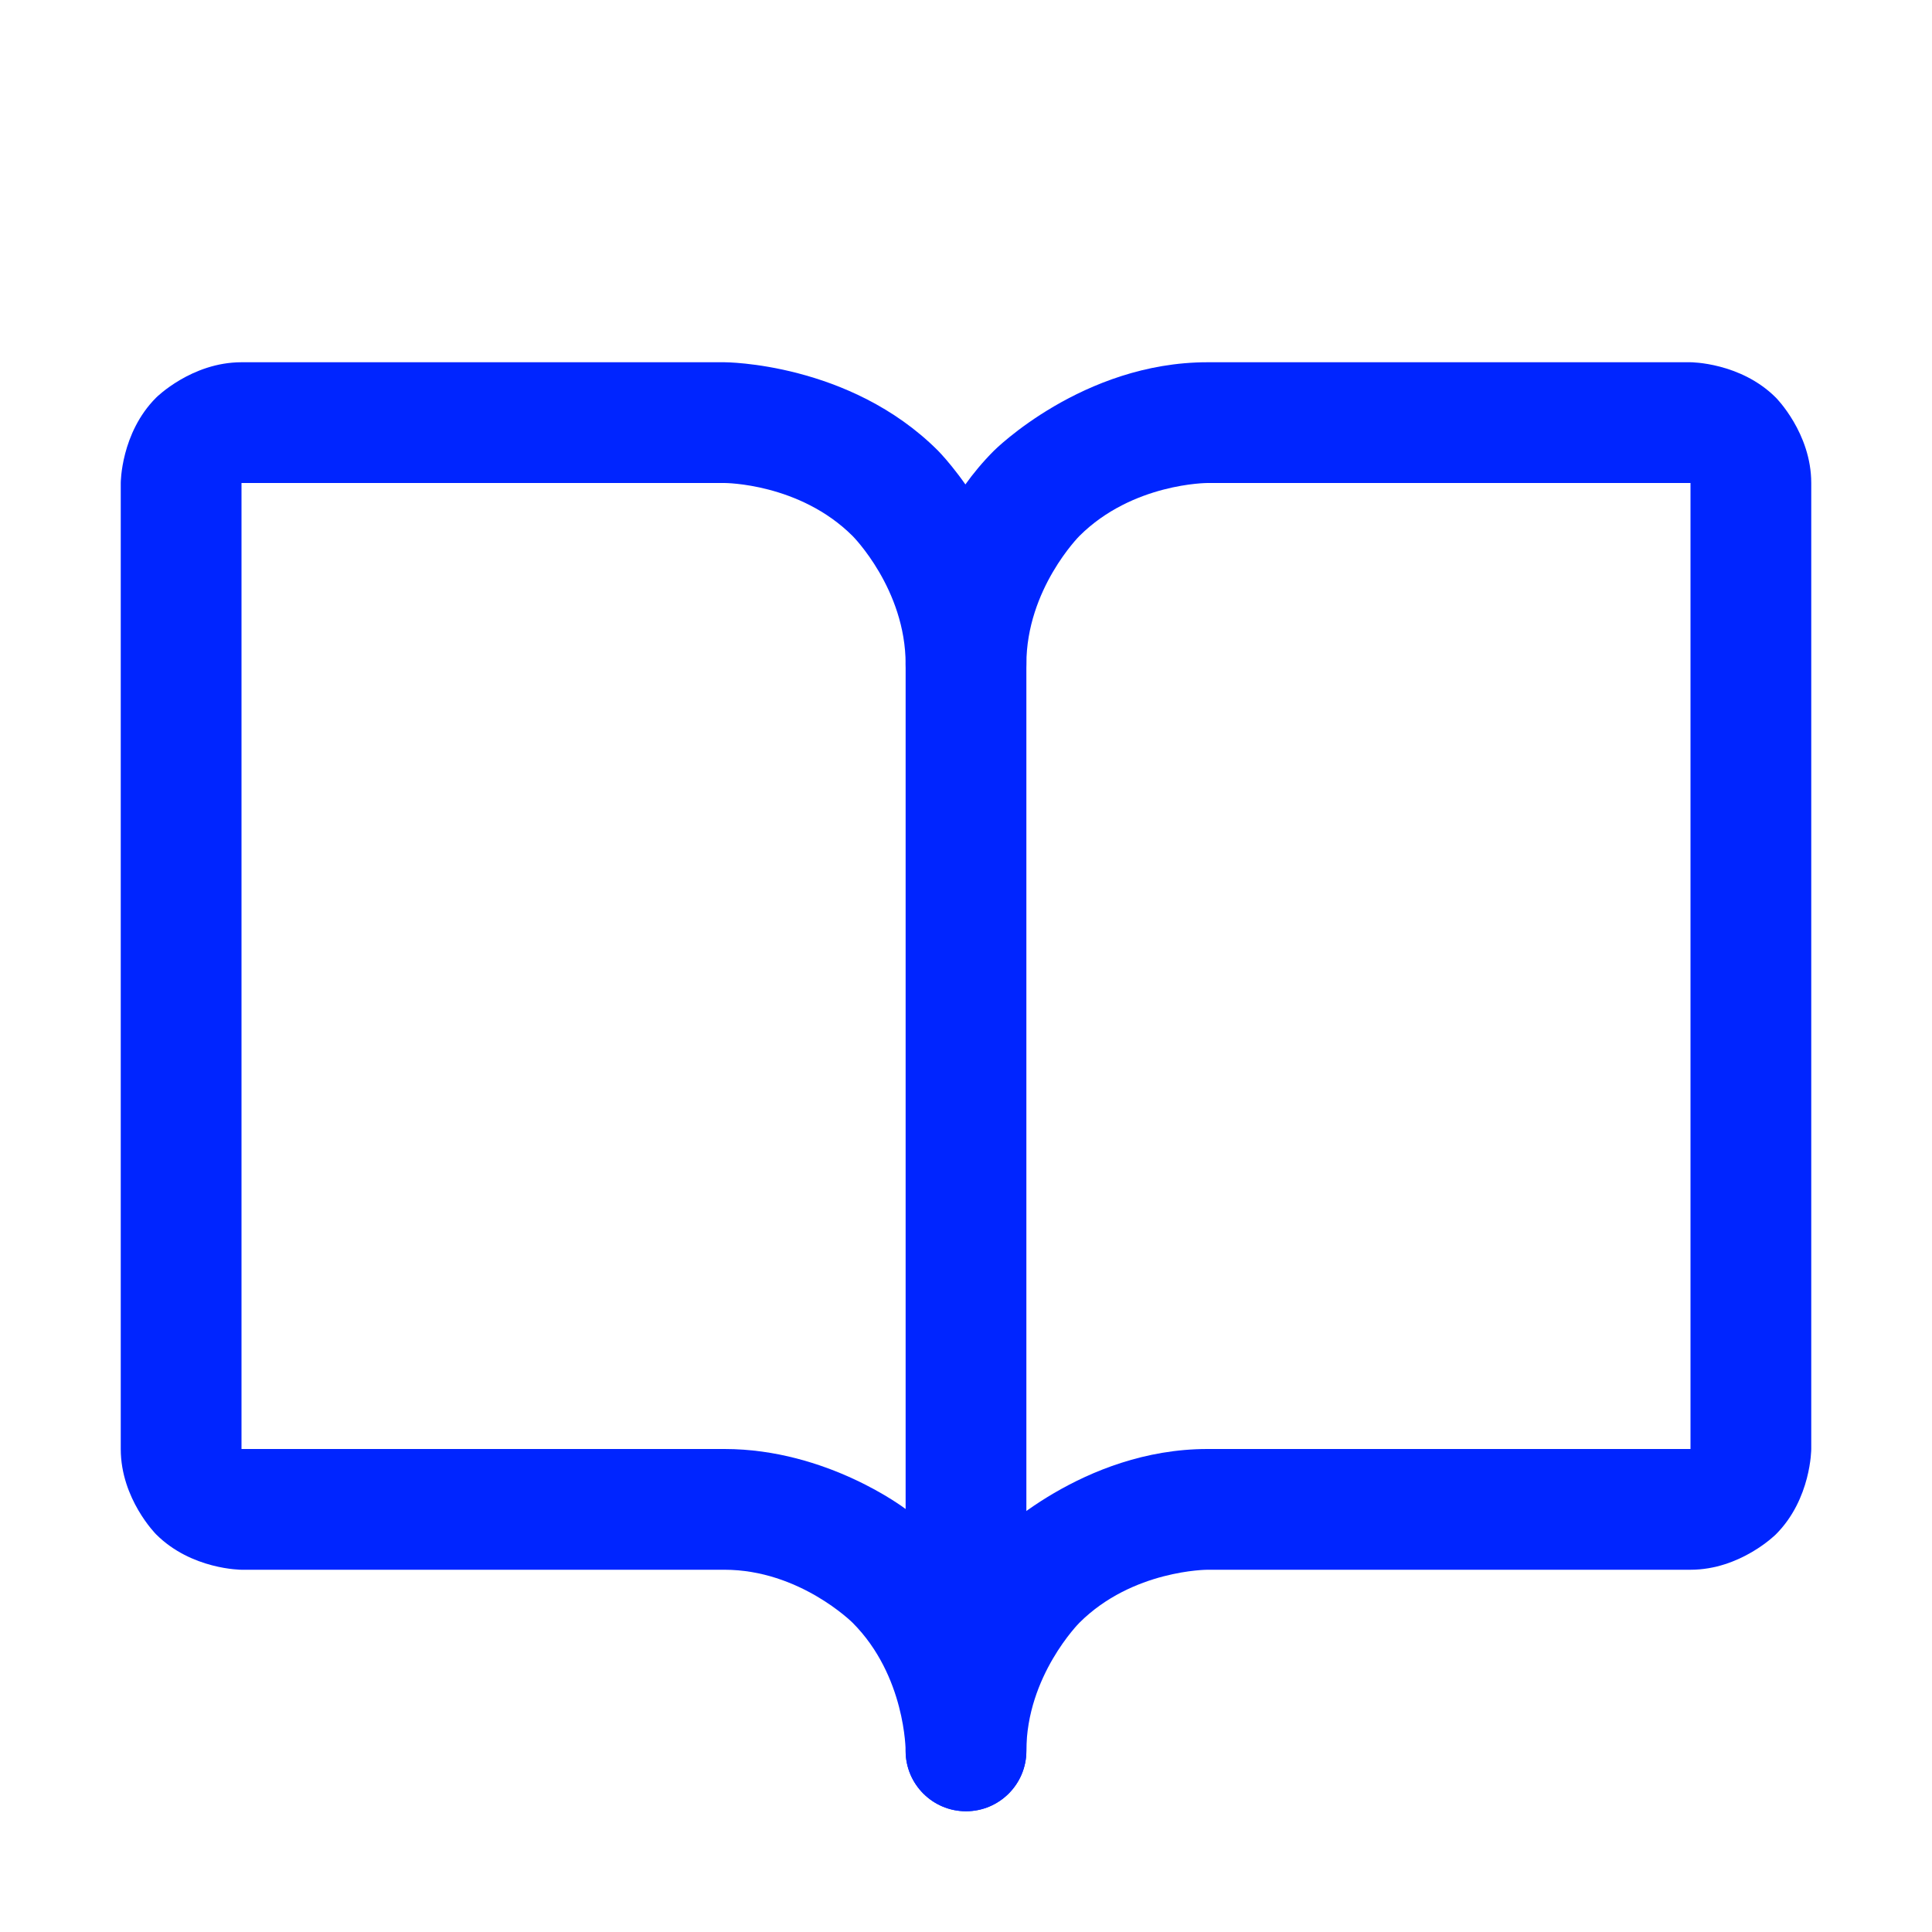
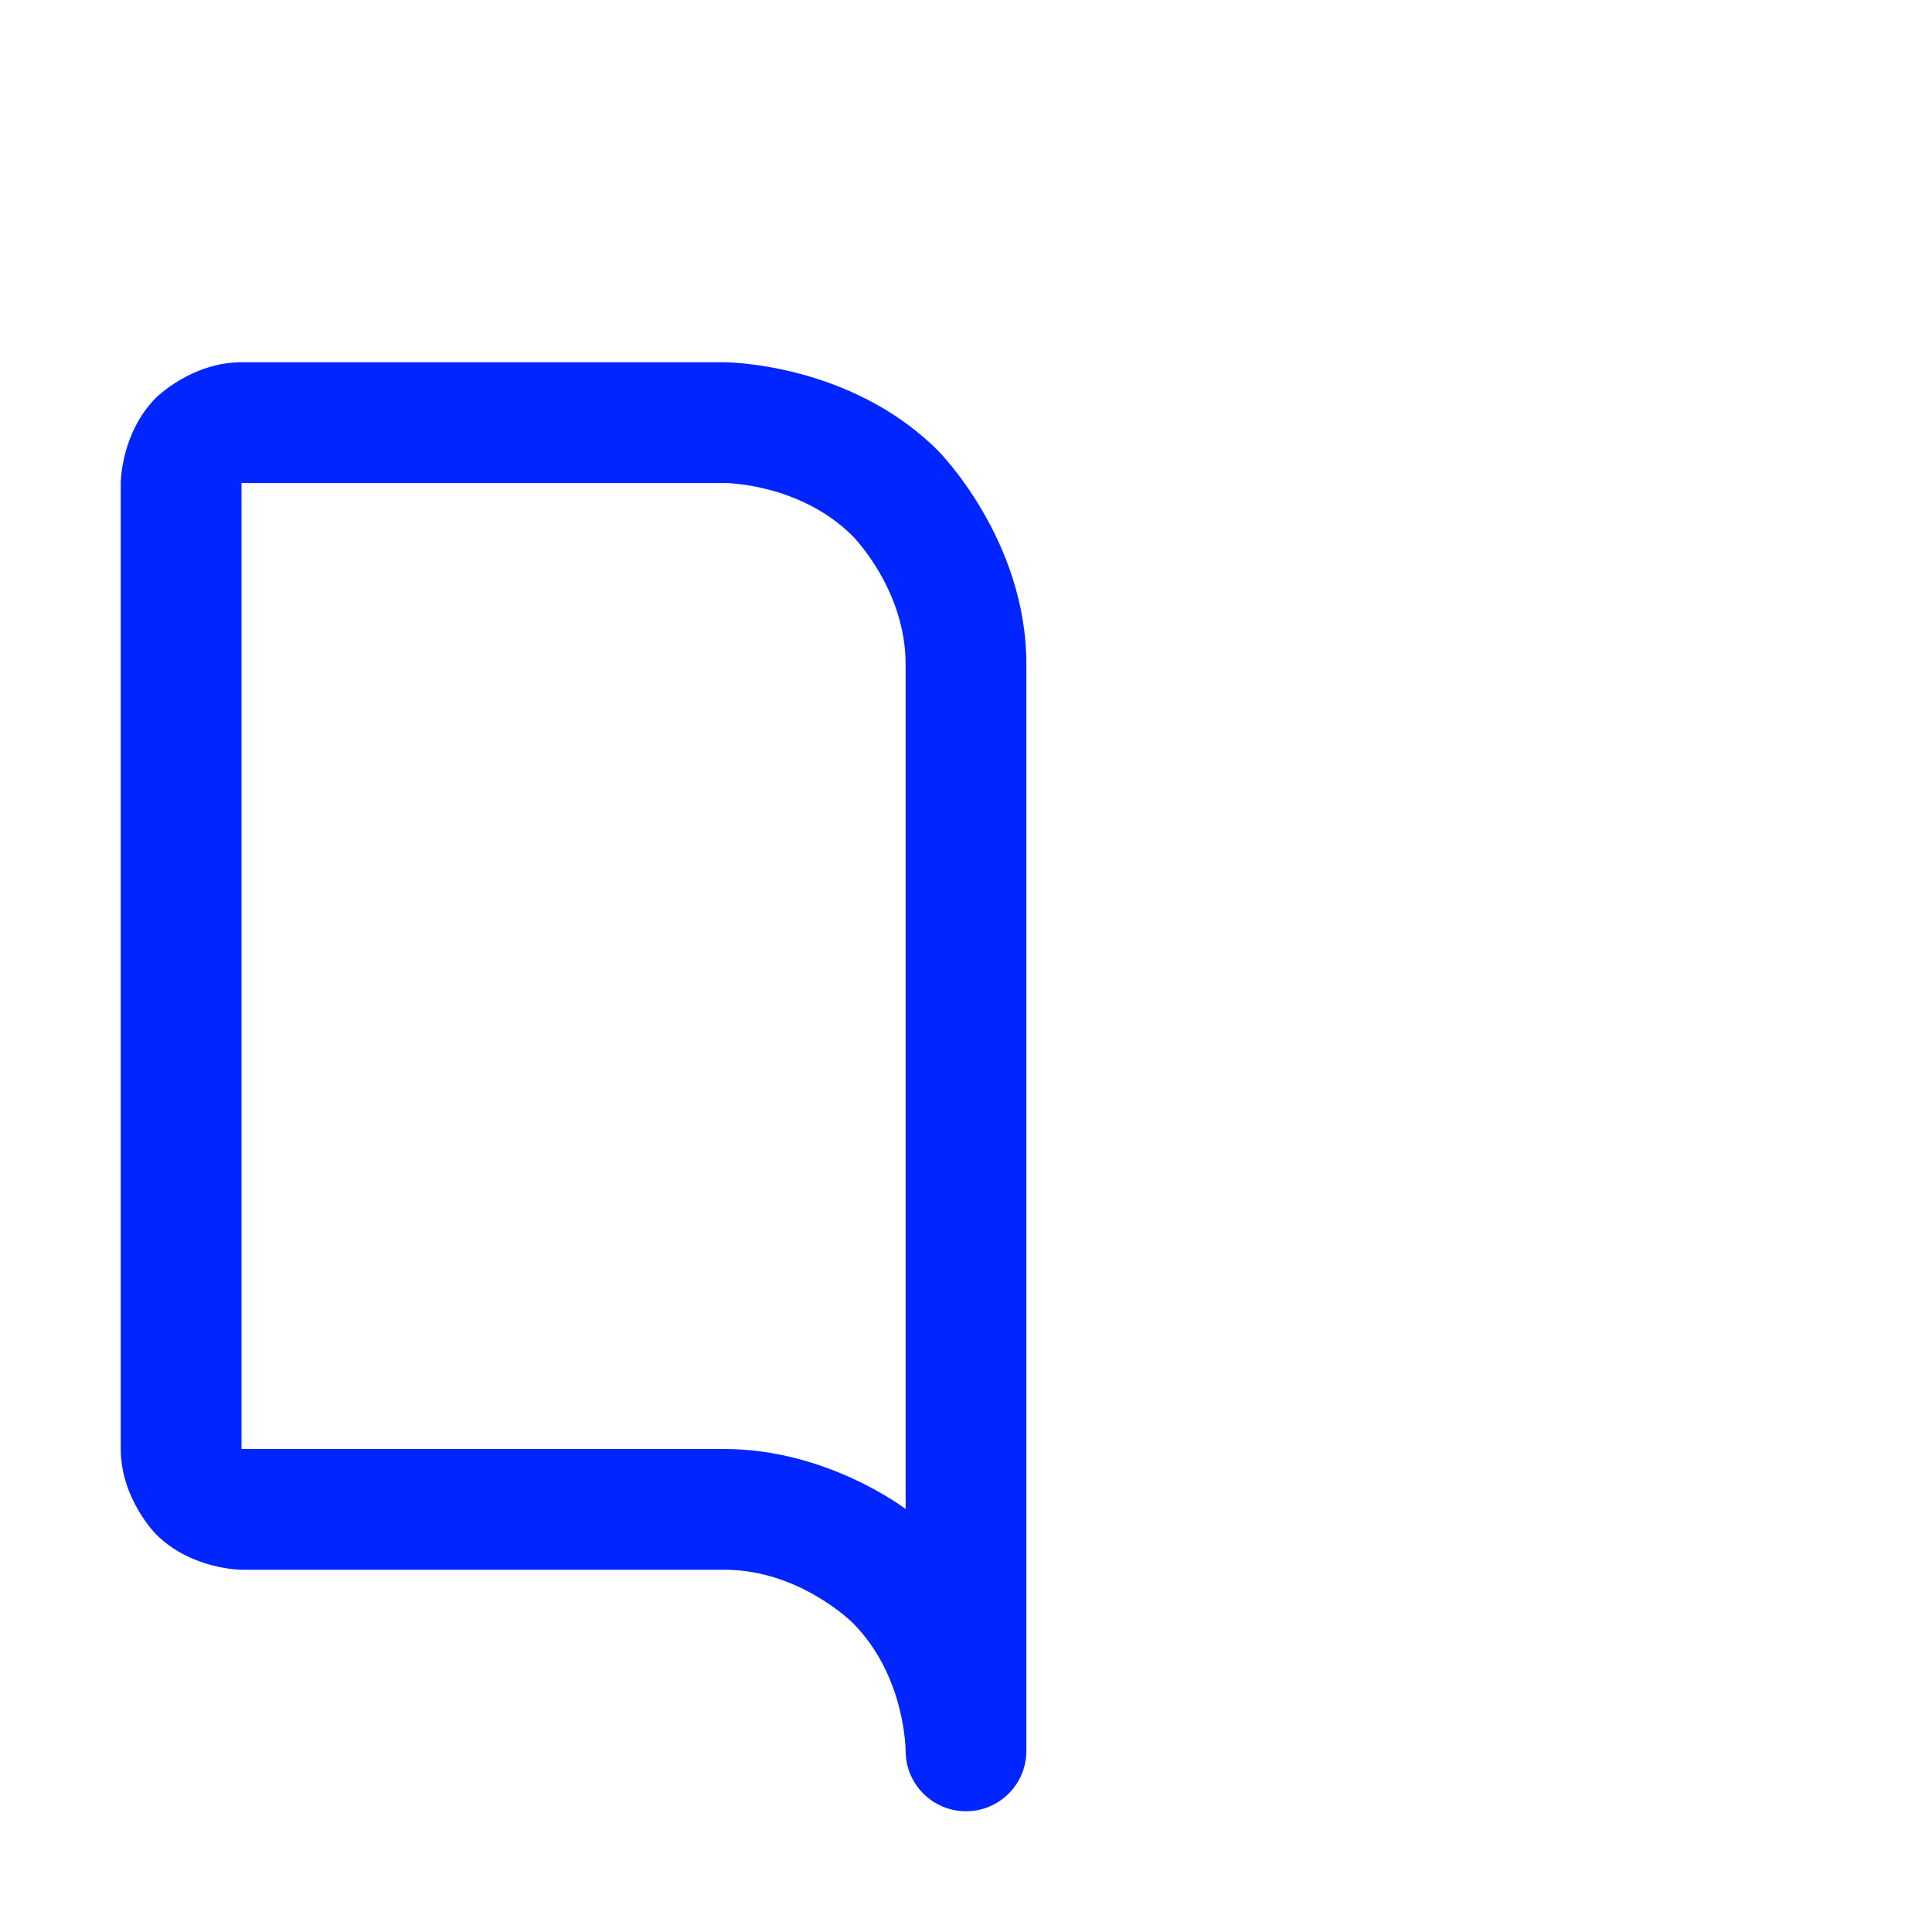
<svg xmlns="http://www.w3.org/2000/svg" width="16" height="16" viewBox="0 0 16 16" fill="none">
-   <path d="M8.232 12.732C7.5 13.464 7.5 14.5 7.5 14.5C7.5 14.776 7.724 15 8 15C8.276 15 8.5 14.776 8.5 14.5C8.5 13.879 8.939 13.439 8.939 13.439C9.379 13 10 13 10 13H14C14.414 13 14.707 12.707 14.707 12.707C15 12.414 15 12 15 12V4C15 3.586 14.707 3.293 14.707 3.293C14.414 3 14 3 14 3H10C8.964 3 8.232 3.732 8.232 3.732C7.5 4.464 7.5 5.5 7.5 5.5C7.5 5.776 7.724 6 8 6C8.133 6 8.26 5.947 8.354 5.854C8.447 5.76 8.5 5.633 8.5 5.5C8.5 4.879 8.939 4.439 8.939 4.439C9.379 4 10 4 10 4H14V12H10C8.964 12 8.232 12.732 8.232 12.732Z" fill="#0025FF" />
  <path fill-rule="evenodd" clip-rule="evenodd" d="M1 4C1 4 1 3.586 1.293 3.293C1.293 3.293 1.586 3 2 3H6C6 3 7.036 3 7.768 3.732C7.768 3.732 8.5 4.464 8.5 5.5V14.5C8.5 14.776 8.276 15 8 15C7.724 15 7.5 14.776 7.5 14.5C7.5 14.5 7.5 13.879 7.061 13.439C7.061 13.439 6.621 13 6 13H2C2 13 1.586 13 1.293 12.707C1.293 12.707 1 12.414 1 12V4ZM7.5 5.5V12.497C7.5 12.497 6.853 12 6 12H2V4H6C6 4 6.621 4 7.061 4.439C7.061 4.439 7.5 4.879 7.5 5.5Z" fill="#0025FF" />
</svg>